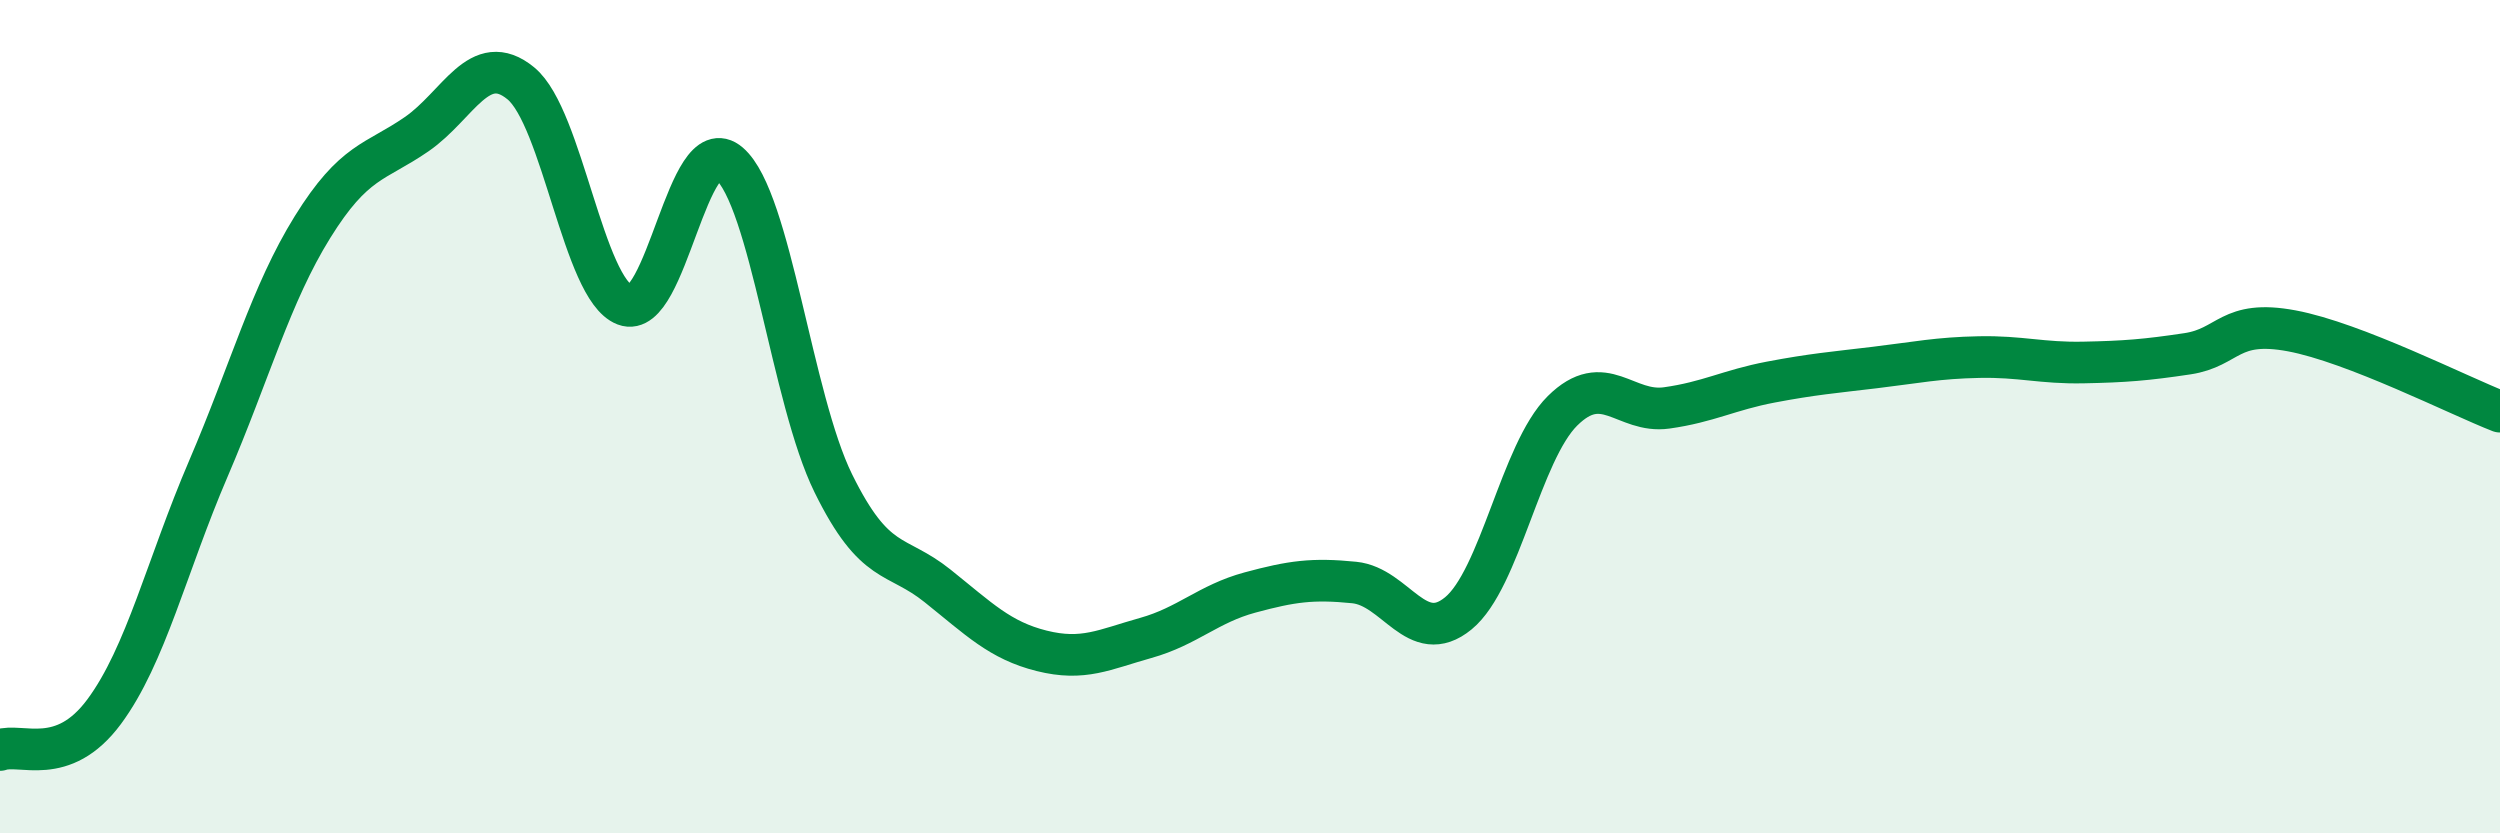
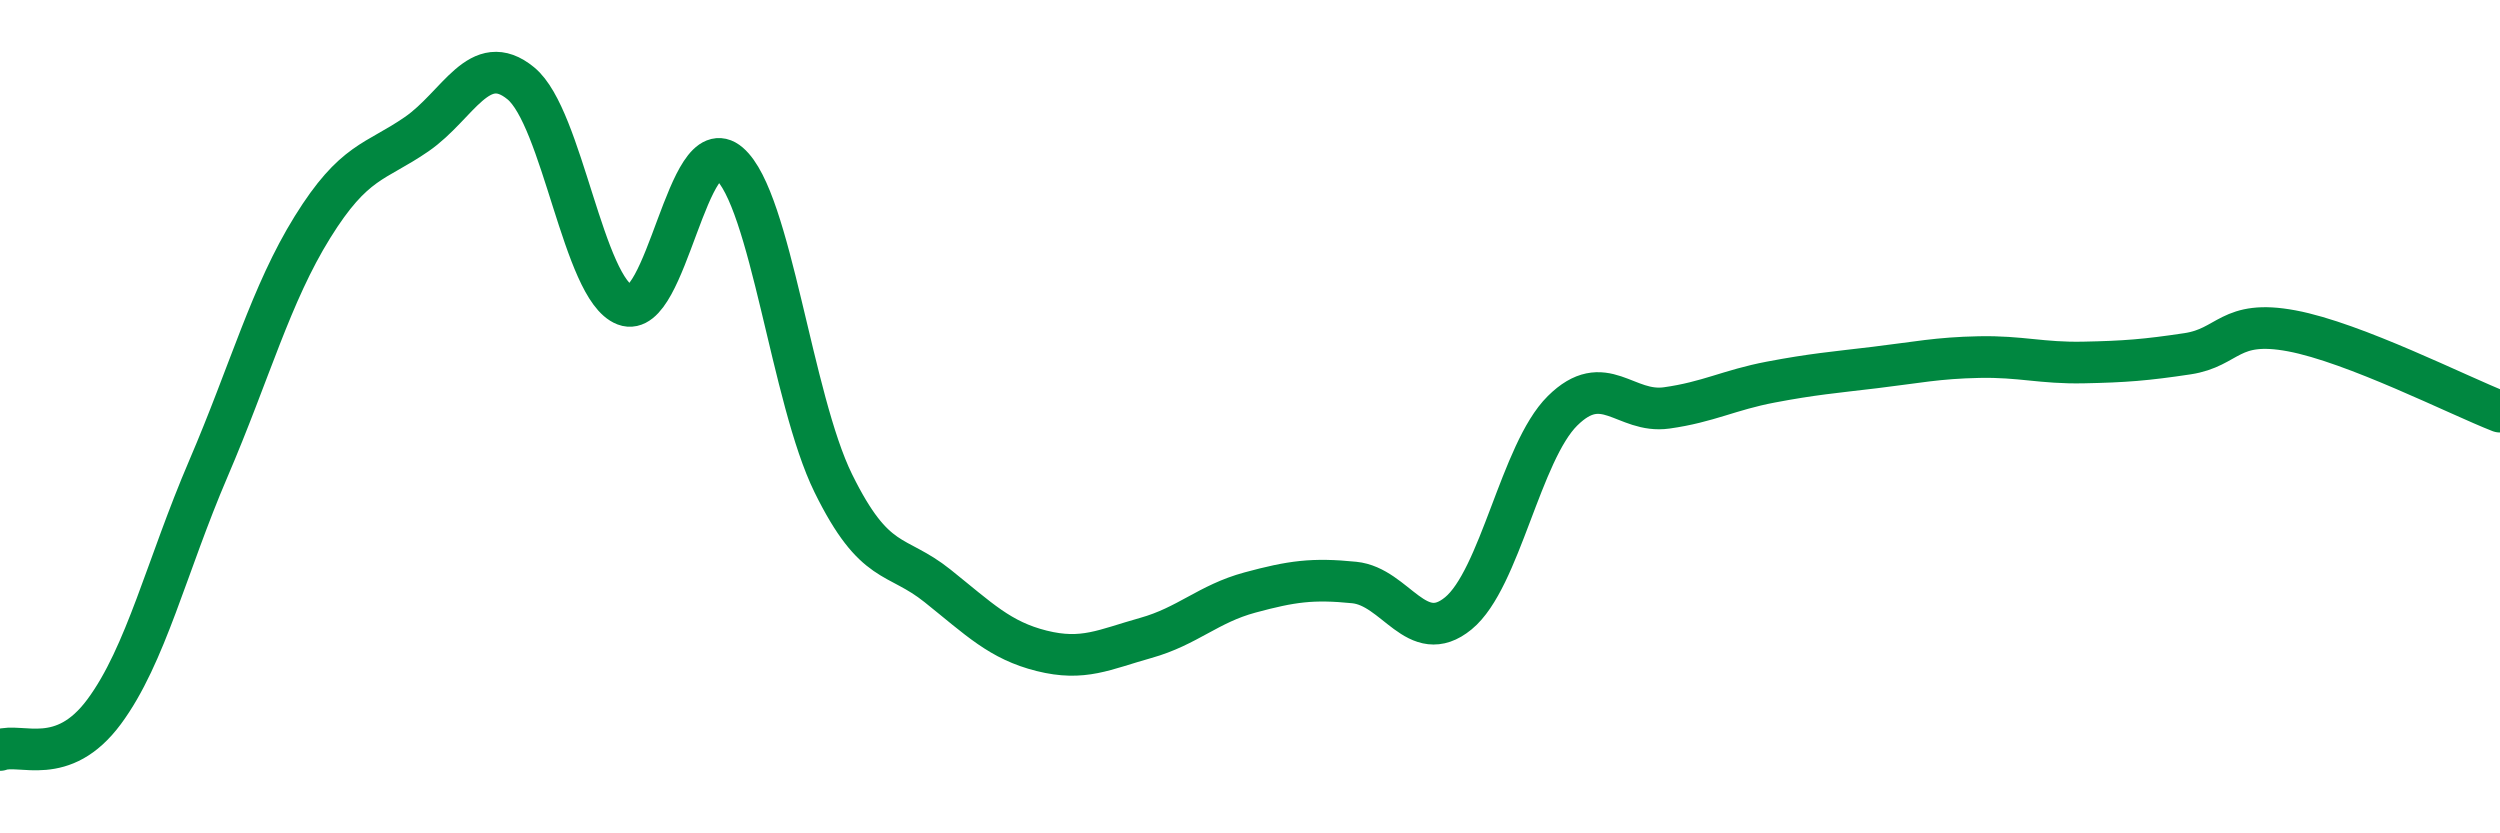
<svg xmlns="http://www.w3.org/2000/svg" width="60" height="20" viewBox="0 0 60 20">
-   <path d="M 0,18 C 0.5,17.82 1.5,18.43 2.5,17.08 C 3.5,15.73 4,13.58 5,11.25 C 6,8.92 6.5,7.06 7.5,5.45 C 8.5,3.84 9,3.91 10,3.22 C 11,2.53 11.5,1.18 12.5,2 C 13.5,2.82 14,6.94 15,7.32 C 16,7.7 16.5,3.06 17.5,3.92 C 18.5,4.78 19,9.57 20,11.6 C 21,13.63 21.5,13.26 22.5,14.06 C 23.5,14.86 24,15.37 25,15.62 C 26,15.87 26.5,15.59 27.5,15.31 C 28.5,15.03 29,14.49 30,14.22 C 31,13.95 31.5,13.88 32.5,13.98 C 33.5,14.08 34,15.54 35,14.72 C 36,13.9 36.5,10.85 37.5,9.86 C 38.5,8.87 39,9.93 40,9.79 C 41,9.65 41.5,9.36 42.5,9.17 C 43.5,8.98 44,8.94 45,8.82 C 46,8.7 46.5,8.59 47.5,8.57 C 48.5,8.55 49,8.72 50,8.7 C 51,8.68 51.5,8.64 52.5,8.49 C 53.5,8.34 53.5,7.66 55,7.94 C 56.5,8.22 59,9.49 60,9.88L60 20L0 20Z" fill="#008740" opacity="0.1" stroke-linecap="round" stroke-linejoin="round" />
  <path d="M 0,18 C 0.5,17.82 1.5,18.43 2.5,17.08 C 3.5,15.73 4,13.58 5,11.25 C 6,8.92 6.5,7.06 7.5,5.45 C 8.5,3.84 9,3.91 10,3.22 C 11,2.53 11.5,1.18 12.5,2 C 13.5,2.82 14,6.94 15,7.32 C 16,7.7 16.5,3.06 17.5,3.92 C 18.5,4.78 19,9.57 20,11.6 C 21,13.63 21.5,13.26 22.5,14.06 C 23.5,14.86 24,15.37 25,15.62 C 26,15.87 26.5,15.59 27.5,15.31 C 28.5,15.03 29,14.49 30,14.22 C 31,13.95 31.5,13.88 32.5,13.98 C 33.5,14.08 34,15.54 35,14.72 C 36,13.9 36.5,10.85 37.5,9.86 C 38.5,8.87 39,9.93 40,9.79 C 41,9.65 41.5,9.36 42.5,9.17 C 43.5,8.98 44,8.94 45,8.82 C 46,8.7 46.5,8.59 47.5,8.57 C 48.5,8.55 49,8.72 50,8.7 C 51,8.68 51.5,8.64 52.5,8.49 C 53.5,8.34 53.5,7.66 55,7.94 C 56.5,8.22 59,9.49 60,9.88" stroke="#008740" stroke-width="1" fill="none" stroke-linecap="round" stroke-linejoin="round" />
</svg>